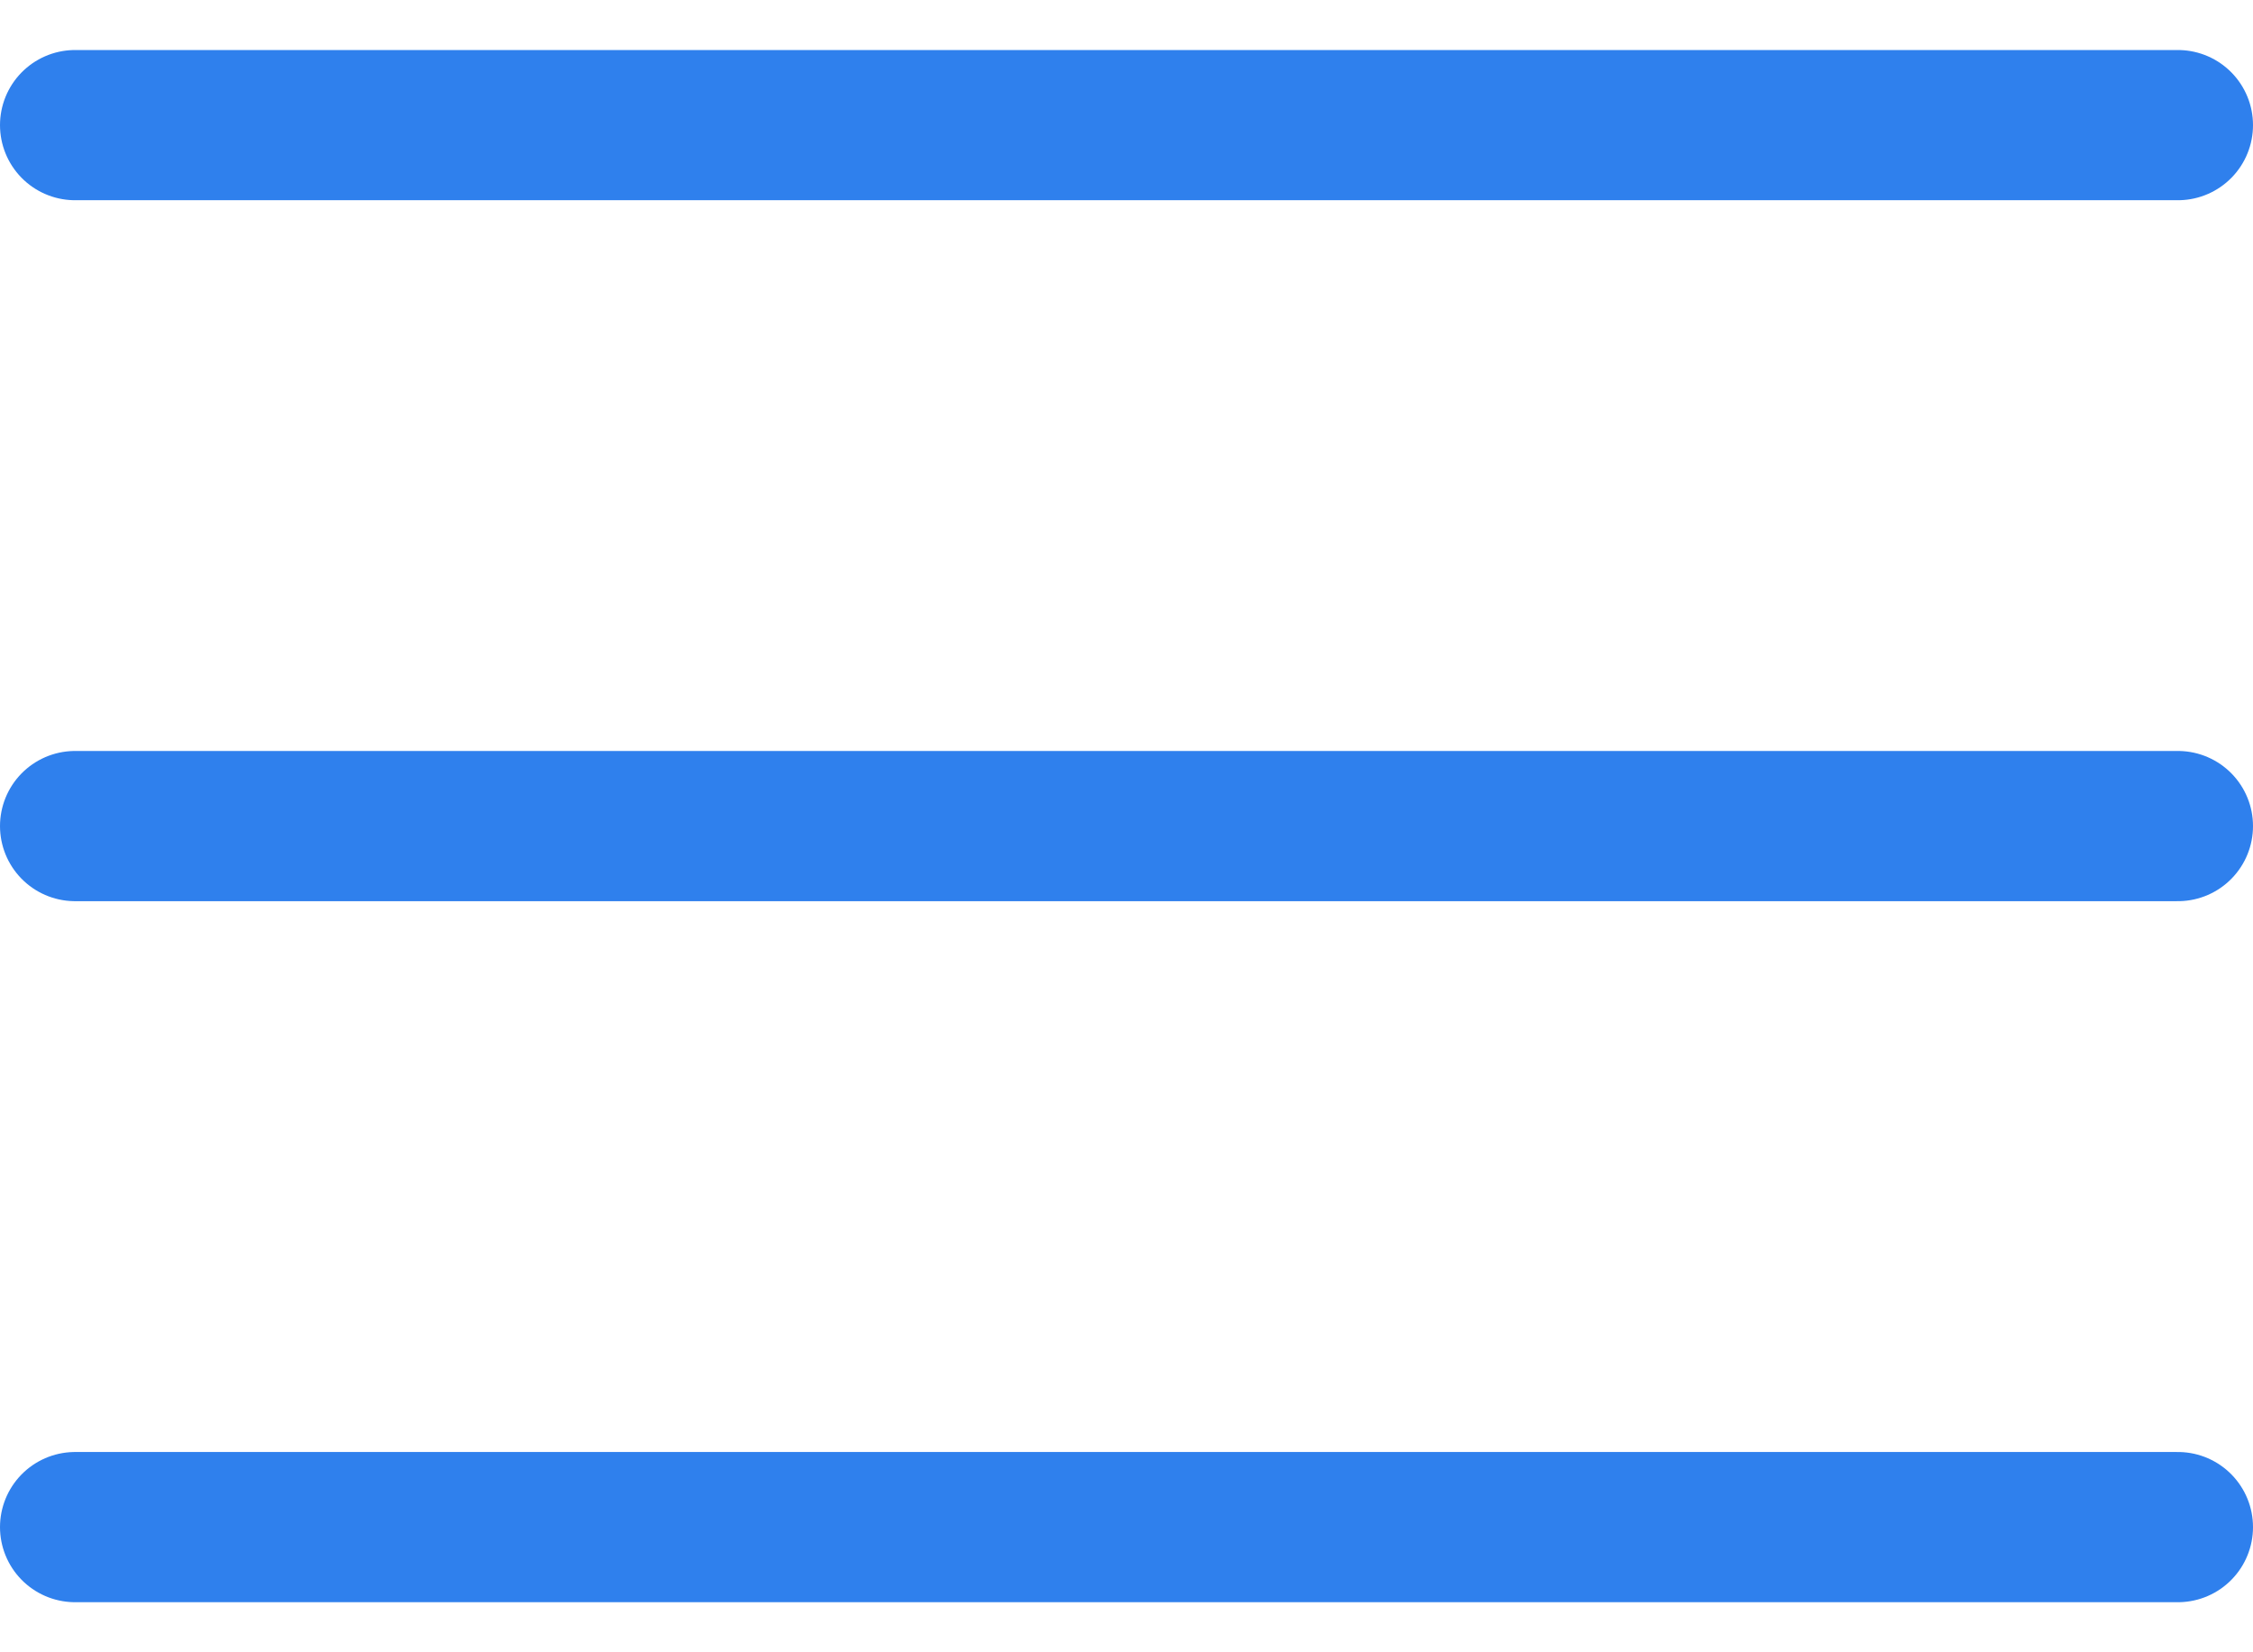
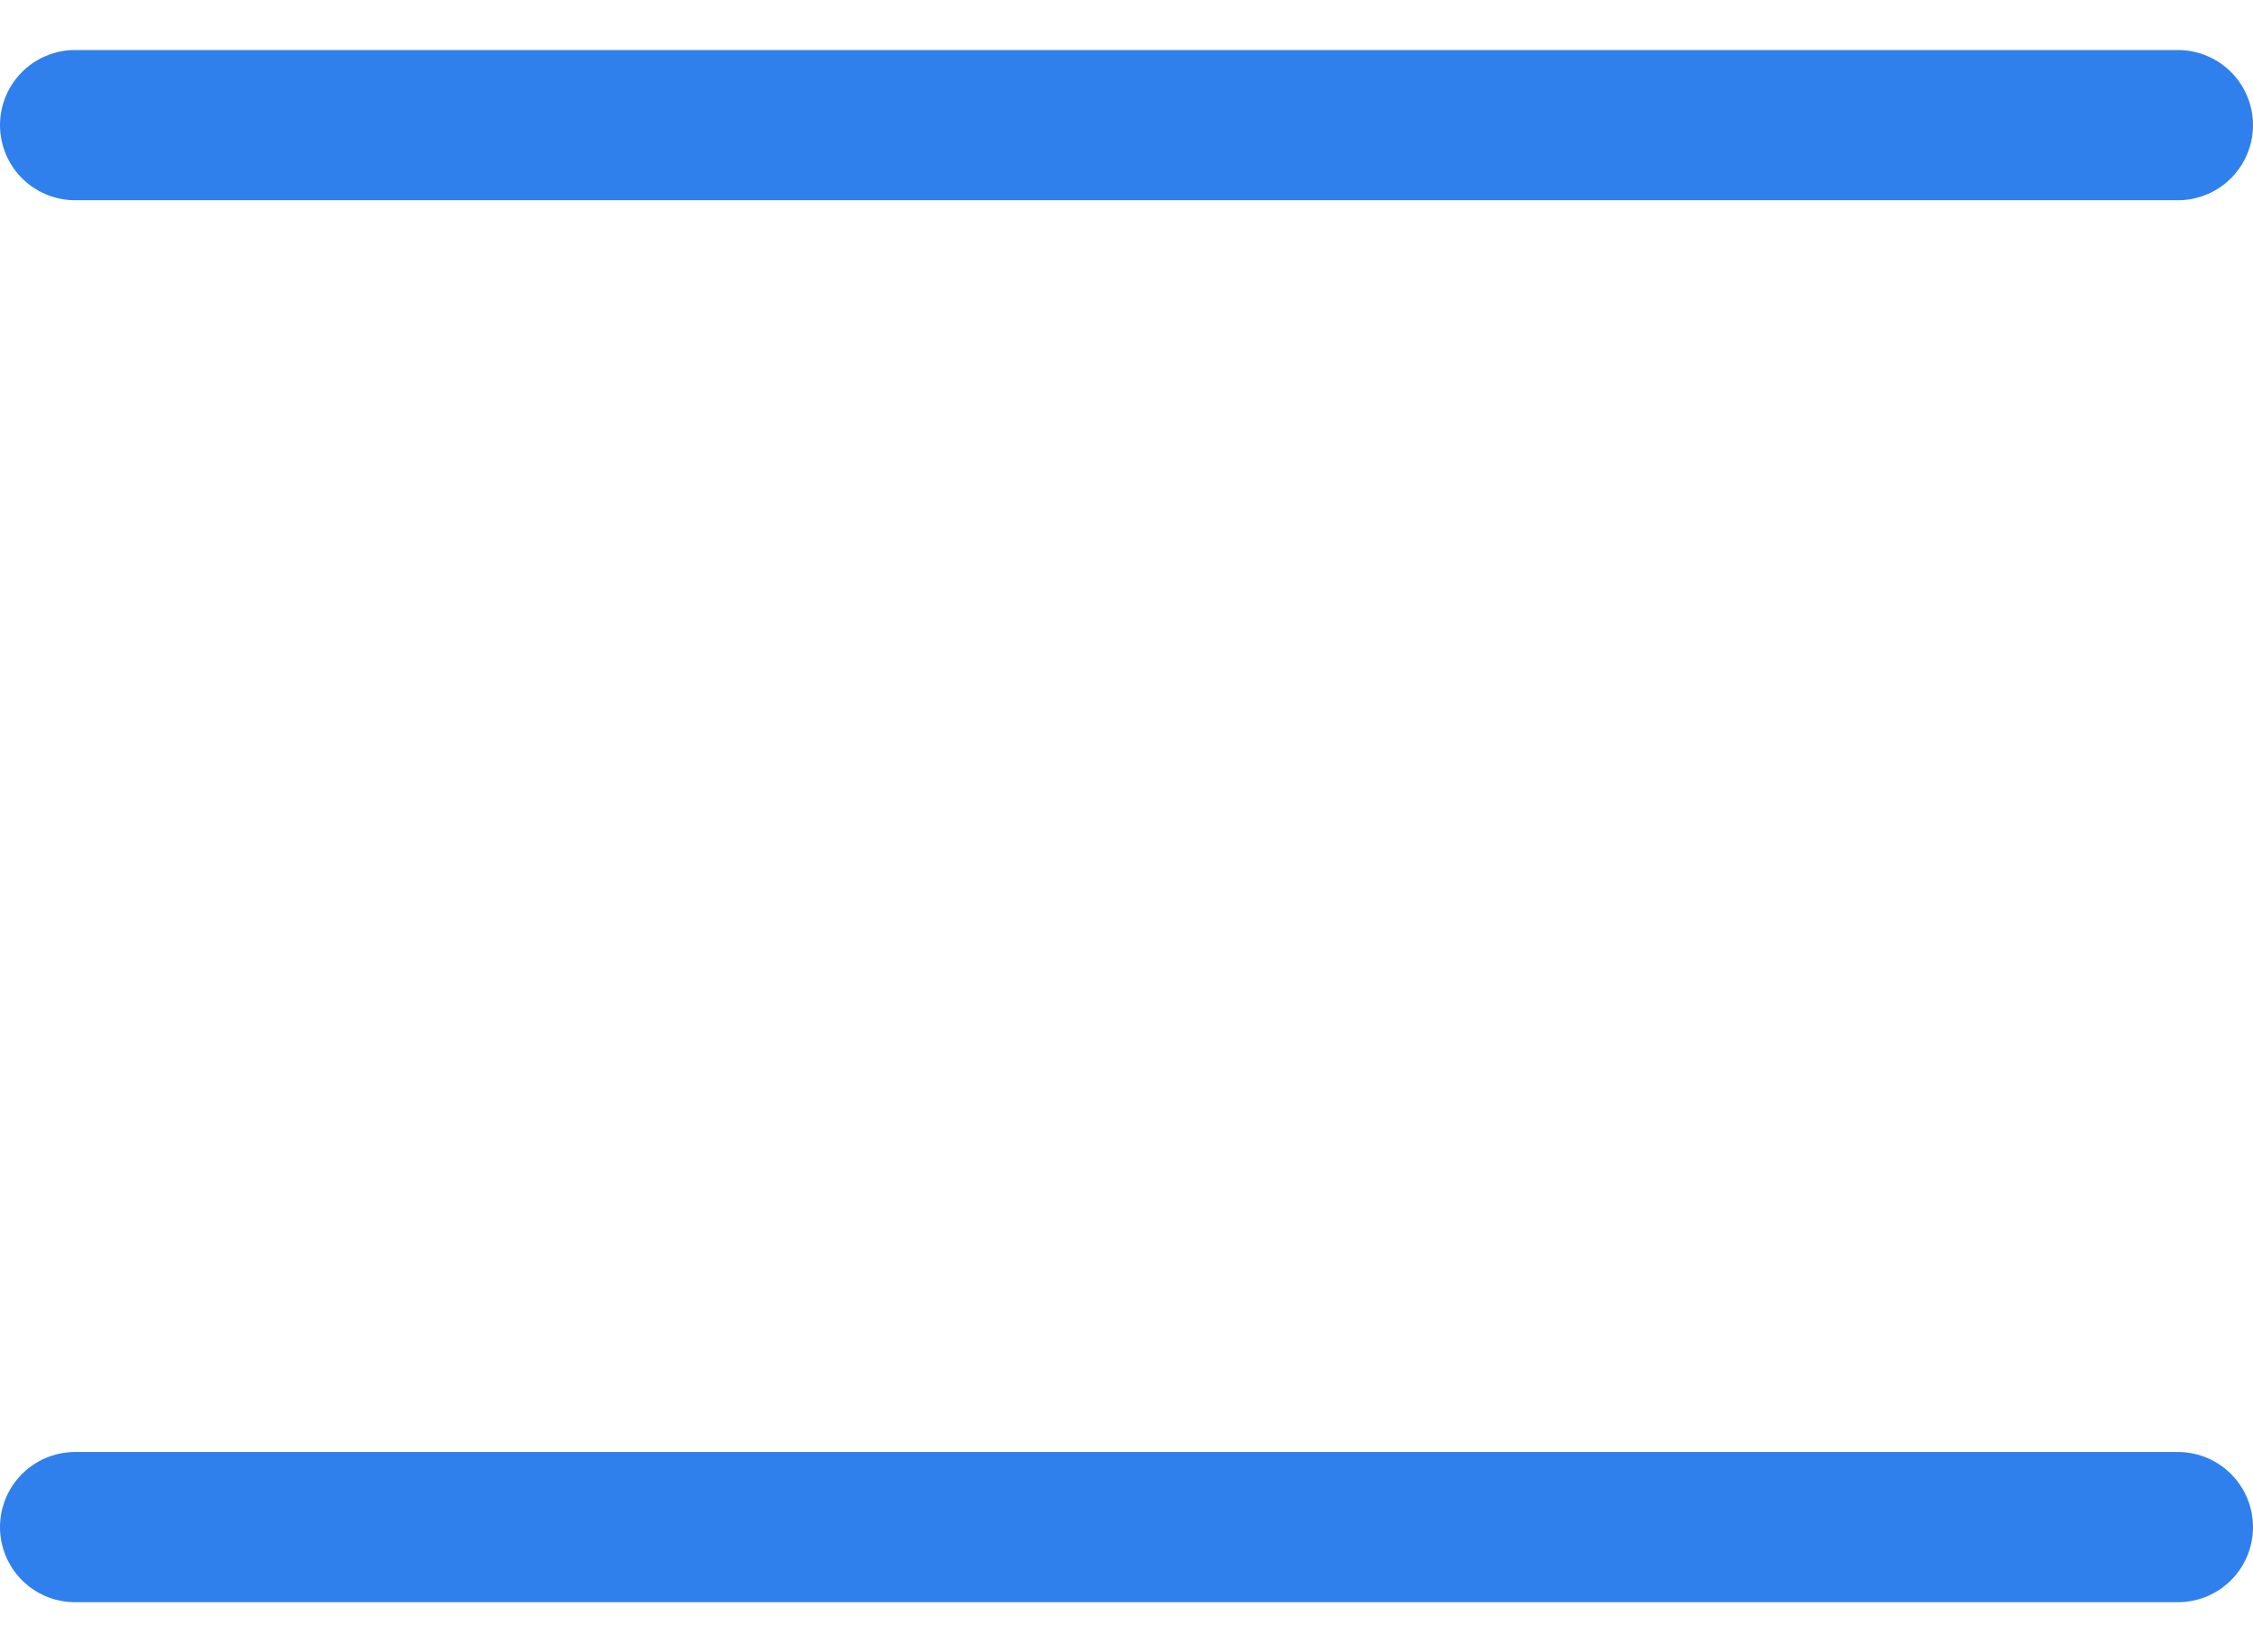
<svg xmlns="http://www.w3.org/2000/svg" width="30" height="22" viewBox="0 0 30 22" fill="none">
-   <path d="M1 1.666H29M1 10.999H29M1 20.333H29" stroke="#2F80ED" stroke-width="2" stroke-linecap="round" />
+   <path d="M1 1.666H29H29M1 20.333H29" stroke="#2F80ED" stroke-width="2" stroke-linecap="round" />
</svg>